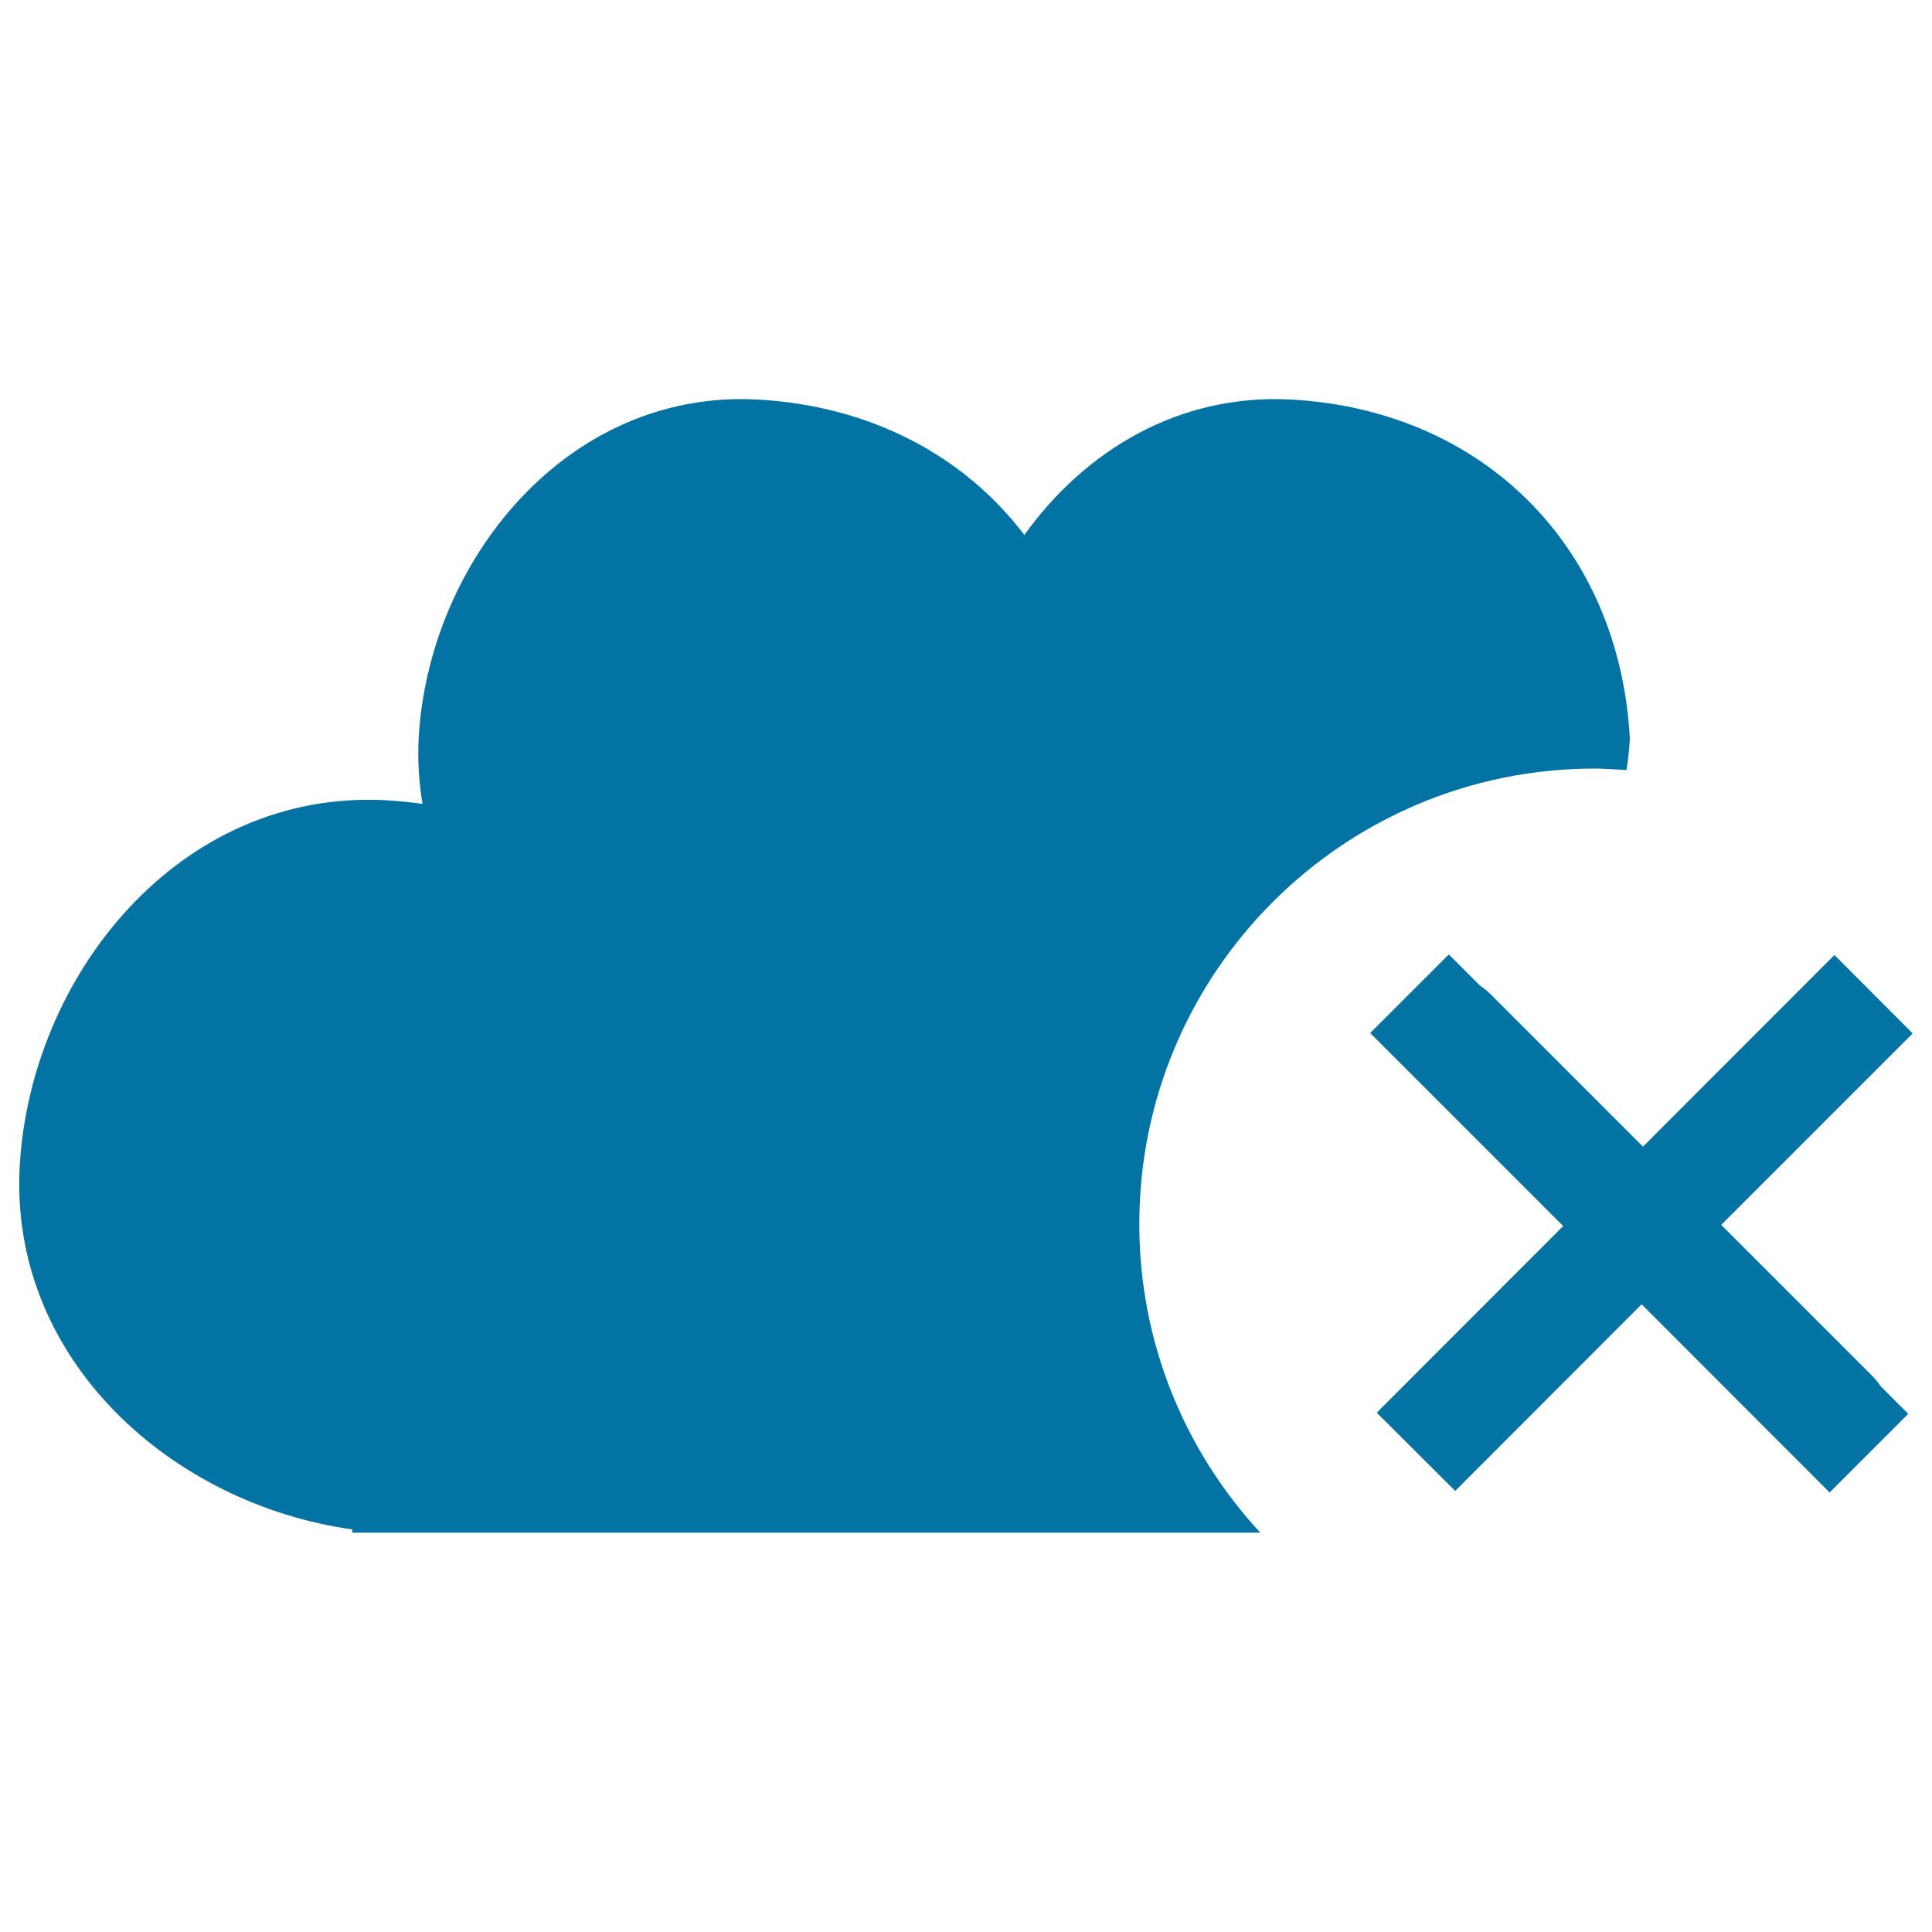
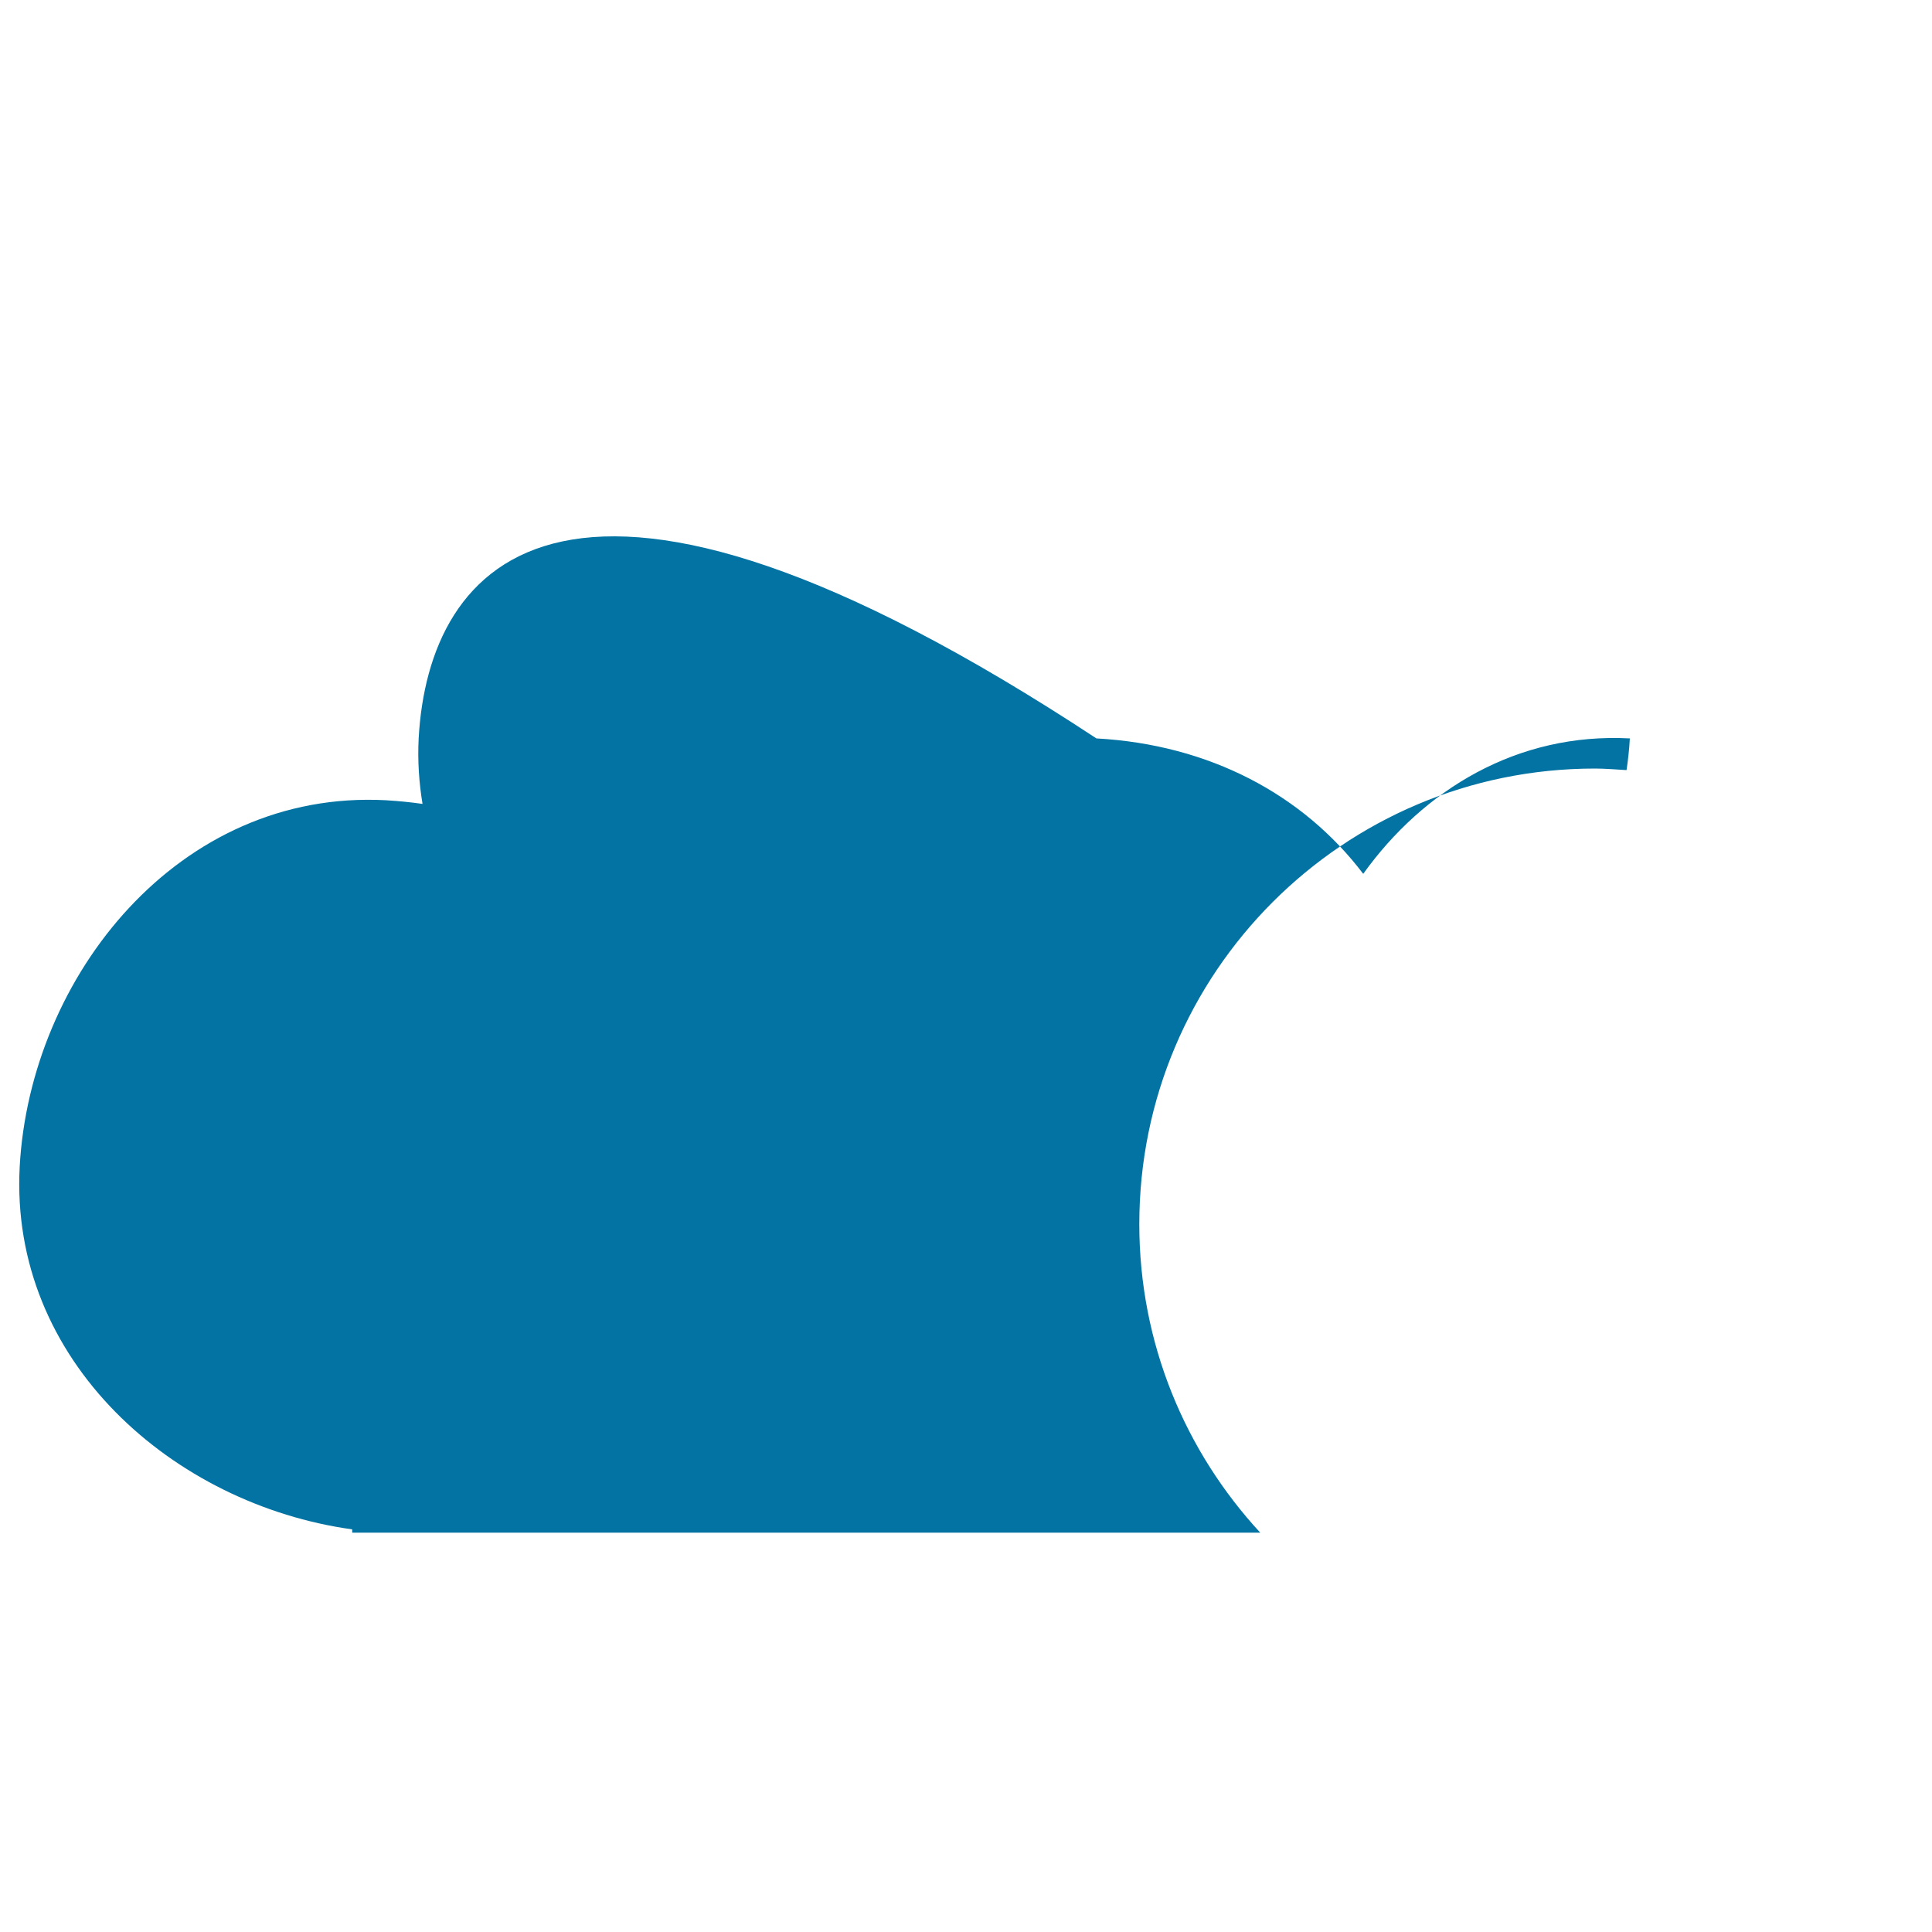
<svg xmlns="http://www.w3.org/2000/svg" viewBox="0 0 1000 1000" style="fill:#0273a2">
  <title>Delete From The Cloud Interface Symbol With A Cross SVG icon</title>
  <g>
    <g id="_x31_03_65_">
      <g>
-         <path d="M969.1,712.2c-26.1-26.1-52.1-52.1-78.2-78.2l99.1-99.1l-40.5-40.6l-99.1,99.2c-26.3-26.4-52.7-52.6-79-79c-1.7-1.7-3.5-3.1-5.3-4.3L749.9,494l-40.7,40.7l99.9,99.9l-96.5,96.6l40.6,40.5l96.5-96.6l97.3,97.4l40.7-40.7l-14.3-14.3C972.2,715.6,970.8,713.9,969.1,712.2z" />
-         <path d="M825.5,397.8c5.5,0,11,0.5,16.4,0.8c0.8-5.4,1.4-10.9,1.7-16.4c-5.4-99.4-76.1-170-175.4-175.4c-58.3-3.1-106.8,26.6-138,70.1c-31.1-41-79.6-66.9-138.1-70.1C293,201.5,221.7,291,216.7,382.2c-0.6,11.7,0.2,23,2,33.9c-6.2-0.9-12.5-1.5-19-1.9C92.6,408.5,15.6,505.2,10.2,603.8c-5.4,100.8,79.8,175,172.1,187.8v1.7h470c-38.8-42-62.6-98-62.6-159.7C589.7,503.4,695.3,397.8,825.5,397.8z" />
+         <path d="M825.5,397.8c5.5,0,11,0.5,16.4,0.8c0.8-5.4,1.4-10.9,1.7-16.4c-58.3-3.1-106.8,26.6-138,70.1c-31.1-41-79.6-66.9-138.1-70.1C293,201.5,221.7,291,216.7,382.2c-0.6,11.7,0.2,23,2,33.9c-6.2-0.9-12.5-1.5-19-1.9C92.6,408.5,15.6,505.2,10.2,603.8c-5.4,100.8,79.8,175,172.1,187.8v1.7h470c-38.8-42-62.6-98-62.6-159.7C589.7,503.4,695.3,397.8,825.5,397.8z" />
      </g>
    </g>
  </g>
</svg>